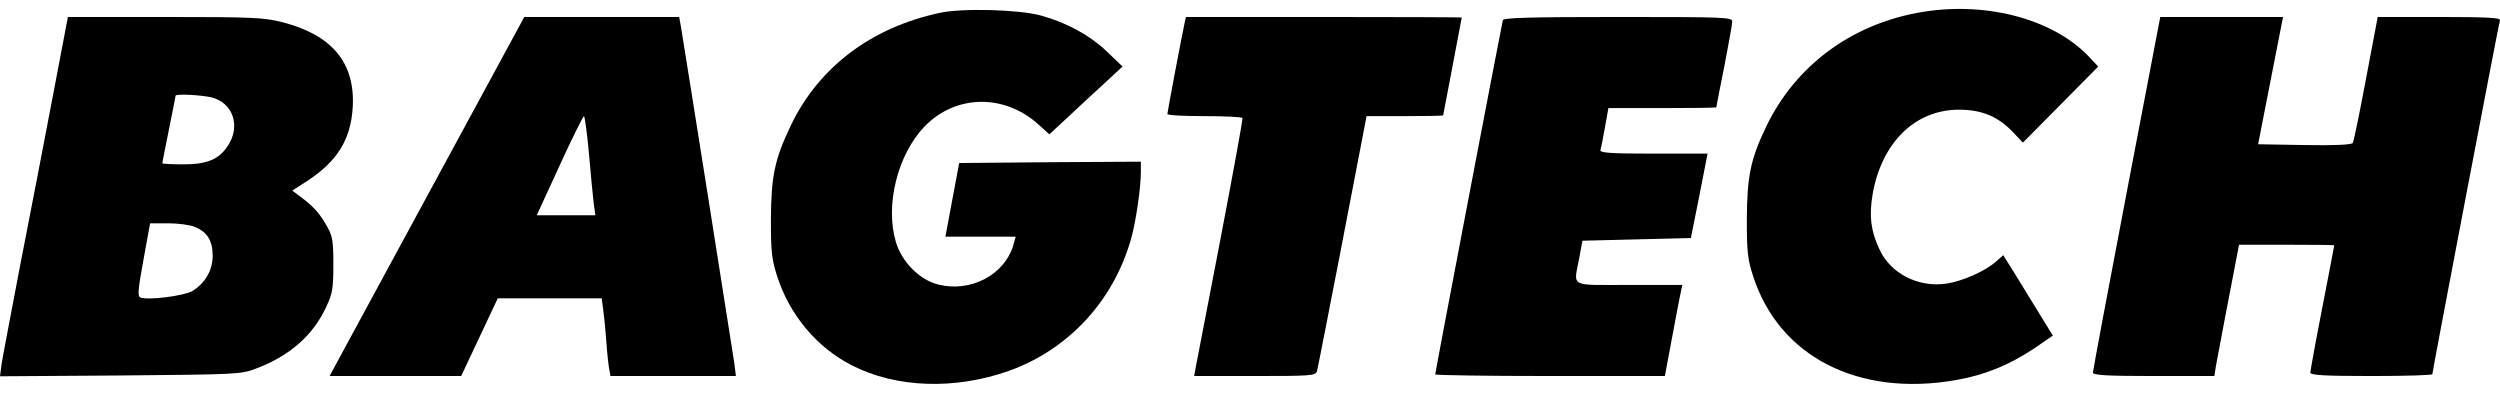
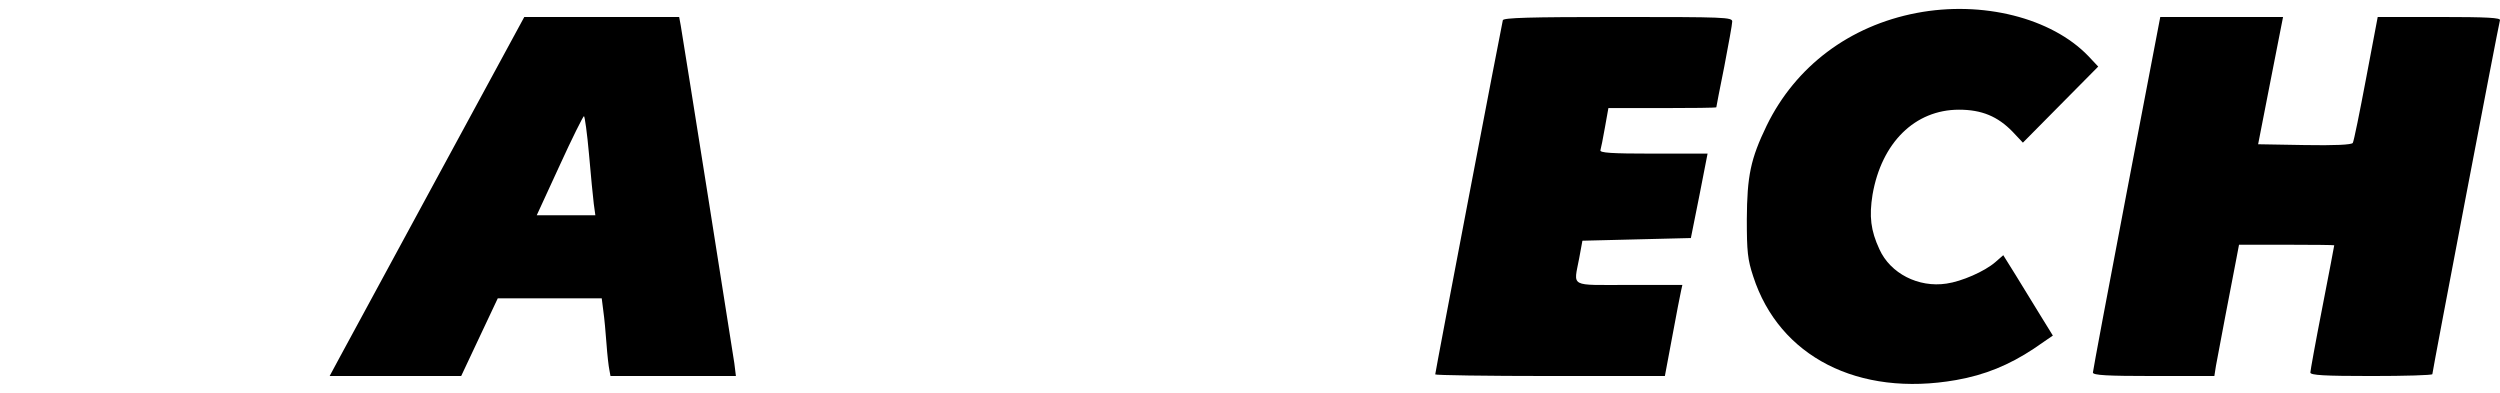
<svg xmlns="http://www.w3.org/2000/svg" width="140" height="22" viewBox="0 0 140 22" fill="none">
  <g clip-path="url(#clip0_3430_88)">
-     <path fill-rule="evenodd" clip-rule="evenodd" d="M52.602 0.726C48.77 1.552 45.844 3.772 44.285 7.028C43.379 8.919 43.186 9.864 43.171 12.28C43.171 14.11 43.216 14.53 43.528 15.491C44.226 17.651 45.755 19.467 47.701 20.457C50.181 21.732 53.478 21.837 56.492 20.772C59.834 19.572 62.358 16.856 63.339 13.375C63.606 12.46 63.888 10.509 63.888 9.639V9.054L58.809 9.084L53.715 9.129L53.329 11.184L52.943 13.255H56.879L56.73 13.78C56.225 15.401 54.354 16.376 52.572 15.941C51.517 15.701 50.493 14.665 50.166 13.54C49.557 11.485 50.27 8.649 51.77 7.088C53.522 5.273 56.27 5.243 58.185 6.998L58.765 7.523L60.814 5.618L62.863 3.727L61.972 2.872C61.022 1.972 59.76 1.282 58.319 0.876C57.087 0.531 53.849 0.441 52.602 0.726Z" fill="black" />
    <path fill-rule="evenodd" clip-rule="evenodd" d="M107.327 0.727C103.57 1.447 100.555 3.713 98.936 7.029C98.03 8.904 97.837 9.85 97.822 12.28C97.822 14.096 97.867 14.531 98.179 15.476C99.634 19.977 104.074 22.243 109.54 21.283C111.158 20.998 112.51 20.442 113.891 19.527L114.96 18.792L114.247 17.637C113.861 17.007 113.237 15.986 112.866 15.386L112.183 14.291L111.737 14.681C111.129 15.206 109.851 15.761 109.005 15.881C107.431 16.121 105.857 15.311 105.248 13.961C104.758 12.91 104.668 12.115 104.862 10.9C105.366 7.989 107.238 6.143 109.703 6.143C110.98 6.143 111.871 6.519 112.703 7.374L113.282 7.989L115.391 5.858L117.5 3.728L116.95 3.143C114.886 0.997 111.01 0.022 107.327 0.727Z" fill="black" />
-     <path fill-rule="evenodd" clip-rule="evenodd" d="M2.94 5.482C2.465 7.988 1.648 12.204 1.129 14.86C0.624 17.516 0.149 19.992 0.089 20.382L0 21.072L6.727 21.027C13.262 20.967 13.499 20.967 14.346 20.637C16.217 19.932 17.539 18.776 18.267 17.186C18.623 16.436 18.668 16.151 18.668 14.83C18.668 13.51 18.623 13.24 18.341 12.729C17.925 11.979 17.628 11.634 16.93 11.094L16.366 10.674L17.227 10.119C18.89 9.023 19.648 7.808 19.752 6.008C19.9 3.532 18.608 1.971 15.846 1.251C14.791 0.981 14.197 0.951 9.237 0.951H3.802L2.94 5.482ZM11.836 5.452C13.039 5.738 13.499 7.058 12.757 8.168C12.252 8.933 11.598 9.204 10.247 9.204C9.608 9.204 9.089 9.174 9.089 9.144C9.089 9.114 9.252 8.273 9.46 7.253C9.668 6.233 9.831 5.392 9.831 5.362C9.831 5.242 11.257 5.317 11.836 5.452ZM10.93 12.714C11.613 13 11.91 13.495 11.91 14.32C11.91 15.145 11.48 15.865 10.767 16.301C10.292 16.571 8.287 16.826 7.871 16.661C7.693 16.601 7.722 16.256 8.034 14.545L8.406 12.505H9.43C9.98 12.505 10.663 12.595 10.93 12.714Z" fill="black" />
    <path fill-rule="evenodd" clip-rule="evenodd" d="M24.459 9.984C21.771 14.95 19.306 19.482 19.009 20.037L18.46 21.057H25.826L26.85 18.881L27.875 16.706H33.697L33.786 17.411C33.845 17.816 33.919 18.641 33.964 19.256C34.008 19.872 34.083 20.532 34.127 20.727L34.187 21.057H41.211L41.122 20.337C41.033 19.706 38.33 2.662 38.122 1.431L38.033 0.951H29.36L24.459 9.984ZM32.984 8.633C33.088 9.819 33.206 11.064 33.251 11.409L33.34 12.054H30.058L31.335 9.279C32.033 7.748 32.657 6.503 32.702 6.503C32.746 6.503 32.88 7.463 32.984 8.633Z" fill="black" />
-     <path fill-rule="evenodd" clip-rule="evenodd" d="M66.339 1.281C66.205 1.881 65.373 6.278 65.373 6.383C65.373 6.458 66.309 6.503 67.438 6.503C68.566 6.503 69.546 6.548 69.576 6.608C69.606 6.683 69.041 9.759 68.329 13.48C67.616 17.186 66.992 20.412 66.948 20.637L66.873 21.057H70.274C73.378 21.057 73.675 21.042 73.749 20.787C73.794 20.652 74.358 17.726 75.026 14.305C75.68 10.884 76.289 7.718 76.378 7.283L76.526 6.503H78.68C79.853 6.503 80.818 6.488 80.818 6.458C80.818 6.443 81.056 5.212 81.338 3.727C81.62 2.242 81.858 1.011 81.858 0.981C81.858 0.966 78.383 0.951 74.135 0.951H66.413L66.339 1.281Z" fill="black" />
    <path fill-rule="evenodd" clip-rule="evenodd" d="M84.159 1.131C84.1 1.341 80.373 20.832 80.373 20.967C80.373 21.012 83.269 21.057 86.803 21.057H93.233L93.649 18.836C93.872 17.621 94.095 16.481 94.139 16.286L94.213 15.956H91.228C87.828 15.956 88.125 16.12 88.436 14.455L88.615 13.48L91.659 13.405L94.689 13.33L95.164 10.959L95.624 8.603H92.58C90.219 8.603 89.565 8.558 89.625 8.408C89.654 8.318 89.773 7.733 89.877 7.133L90.07 6.053H93.1C94.748 6.053 96.114 6.038 96.114 6.008C96.114 5.993 96.308 4.957 96.56 3.727C96.797 2.482 97.005 1.356 97.005 1.206C97.005 0.966 96.605 0.951 90.62 0.951C85.63 0.951 84.204 0.996 84.159 1.131Z" fill="black" />
    <path fill-rule="evenodd" clip-rule="evenodd" d="M119.089 10.809C118.049 16.241 117.203 20.772 117.203 20.862C117.203 21.012 117.975 21.057 120.603 21.057H124.004L124.093 20.487C124.197 19.887 124.984 15.79 125.237 14.485L125.385 13.705H128.058C129.514 13.705 130.717 13.72 130.717 13.735C130.717 13.765 130.42 15.325 130.048 17.231C129.677 19.121 129.38 20.772 129.38 20.862C129.38 21.012 130.167 21.057 132.796 21.057C134.682 21.057 136.212 21.012 136.212 20.952C136.212 20.802 139.924 1.356 139.998 1.131C140.043 0.996 139.301 0.951 136.613 0.951H133.152L132.499 4.402C132.142 6.293 131.816 7.913 131.756 8.003C131.697 8.108 130.746 8.153 129.053 8.123L126.455 8.078L127.153 4.507L127.851 0.951H120.975L119.089 10.809Z" fill="black" />
  </g>
  <defs>
    <clipPath id="clip0_3430_88">
      <rect width="140" height="21" fill="white" transform="translate(0 0.5)" />
    </clipPath>
  </defs>
</svg>